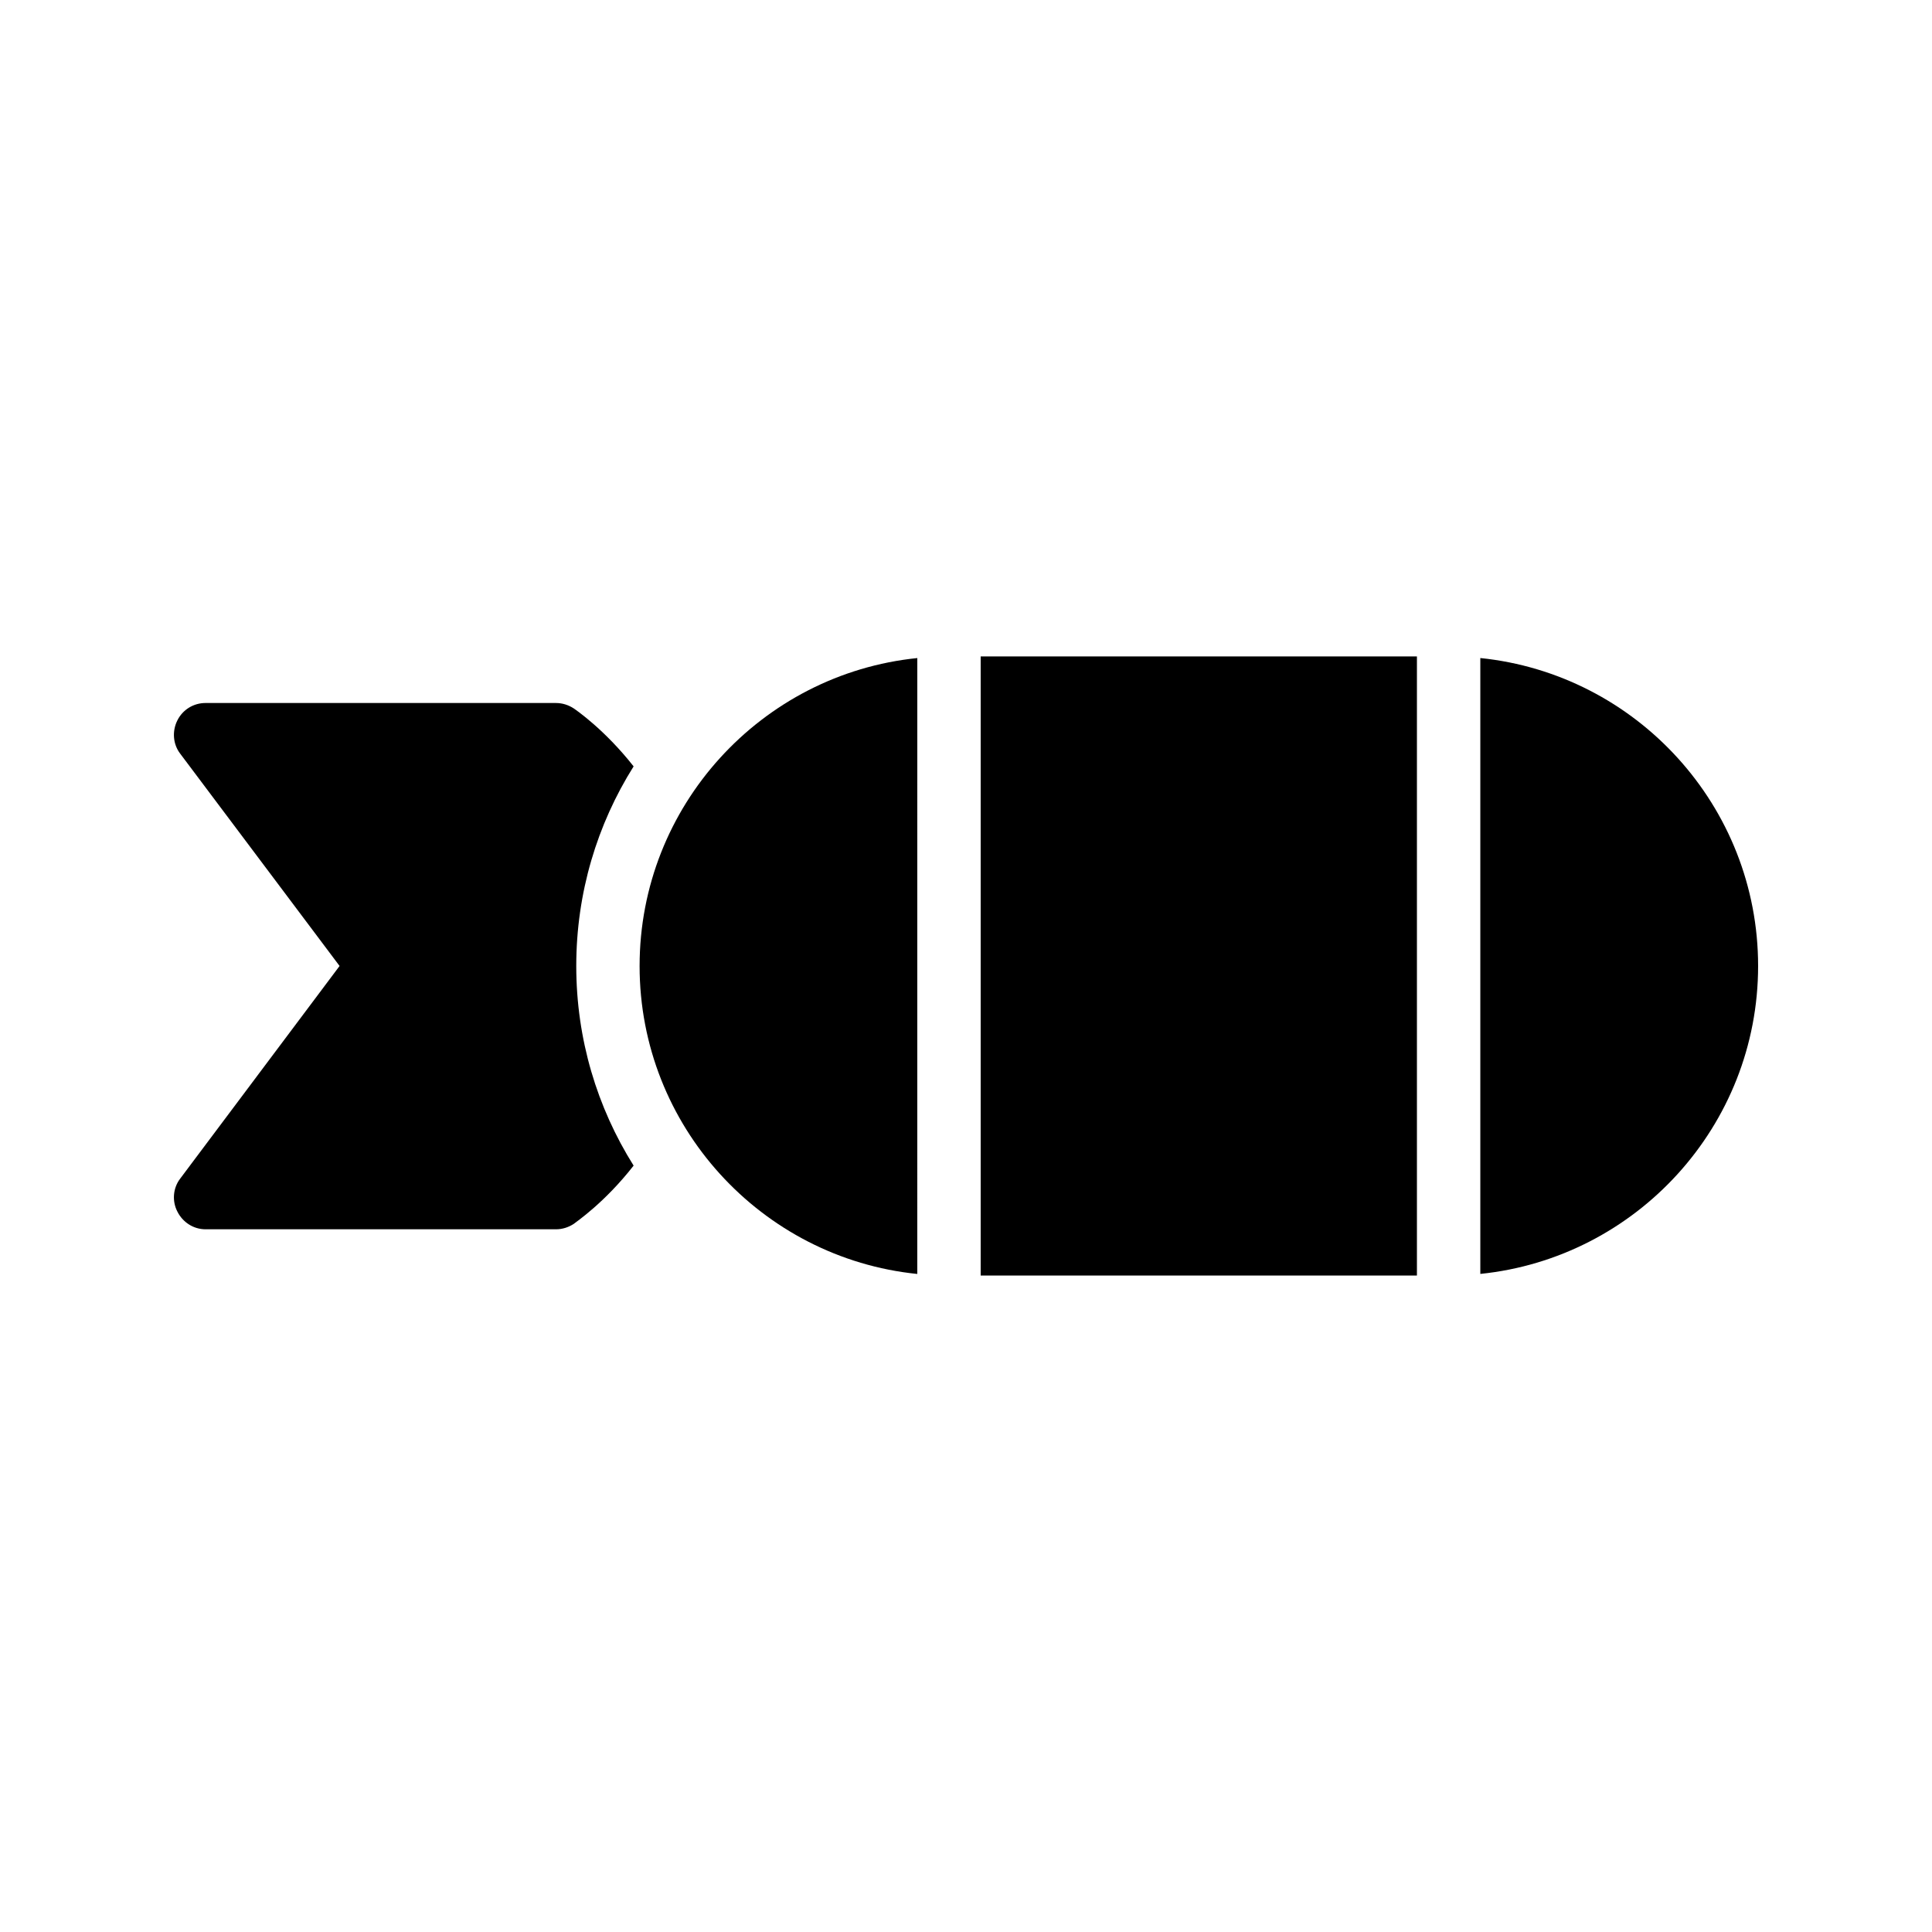
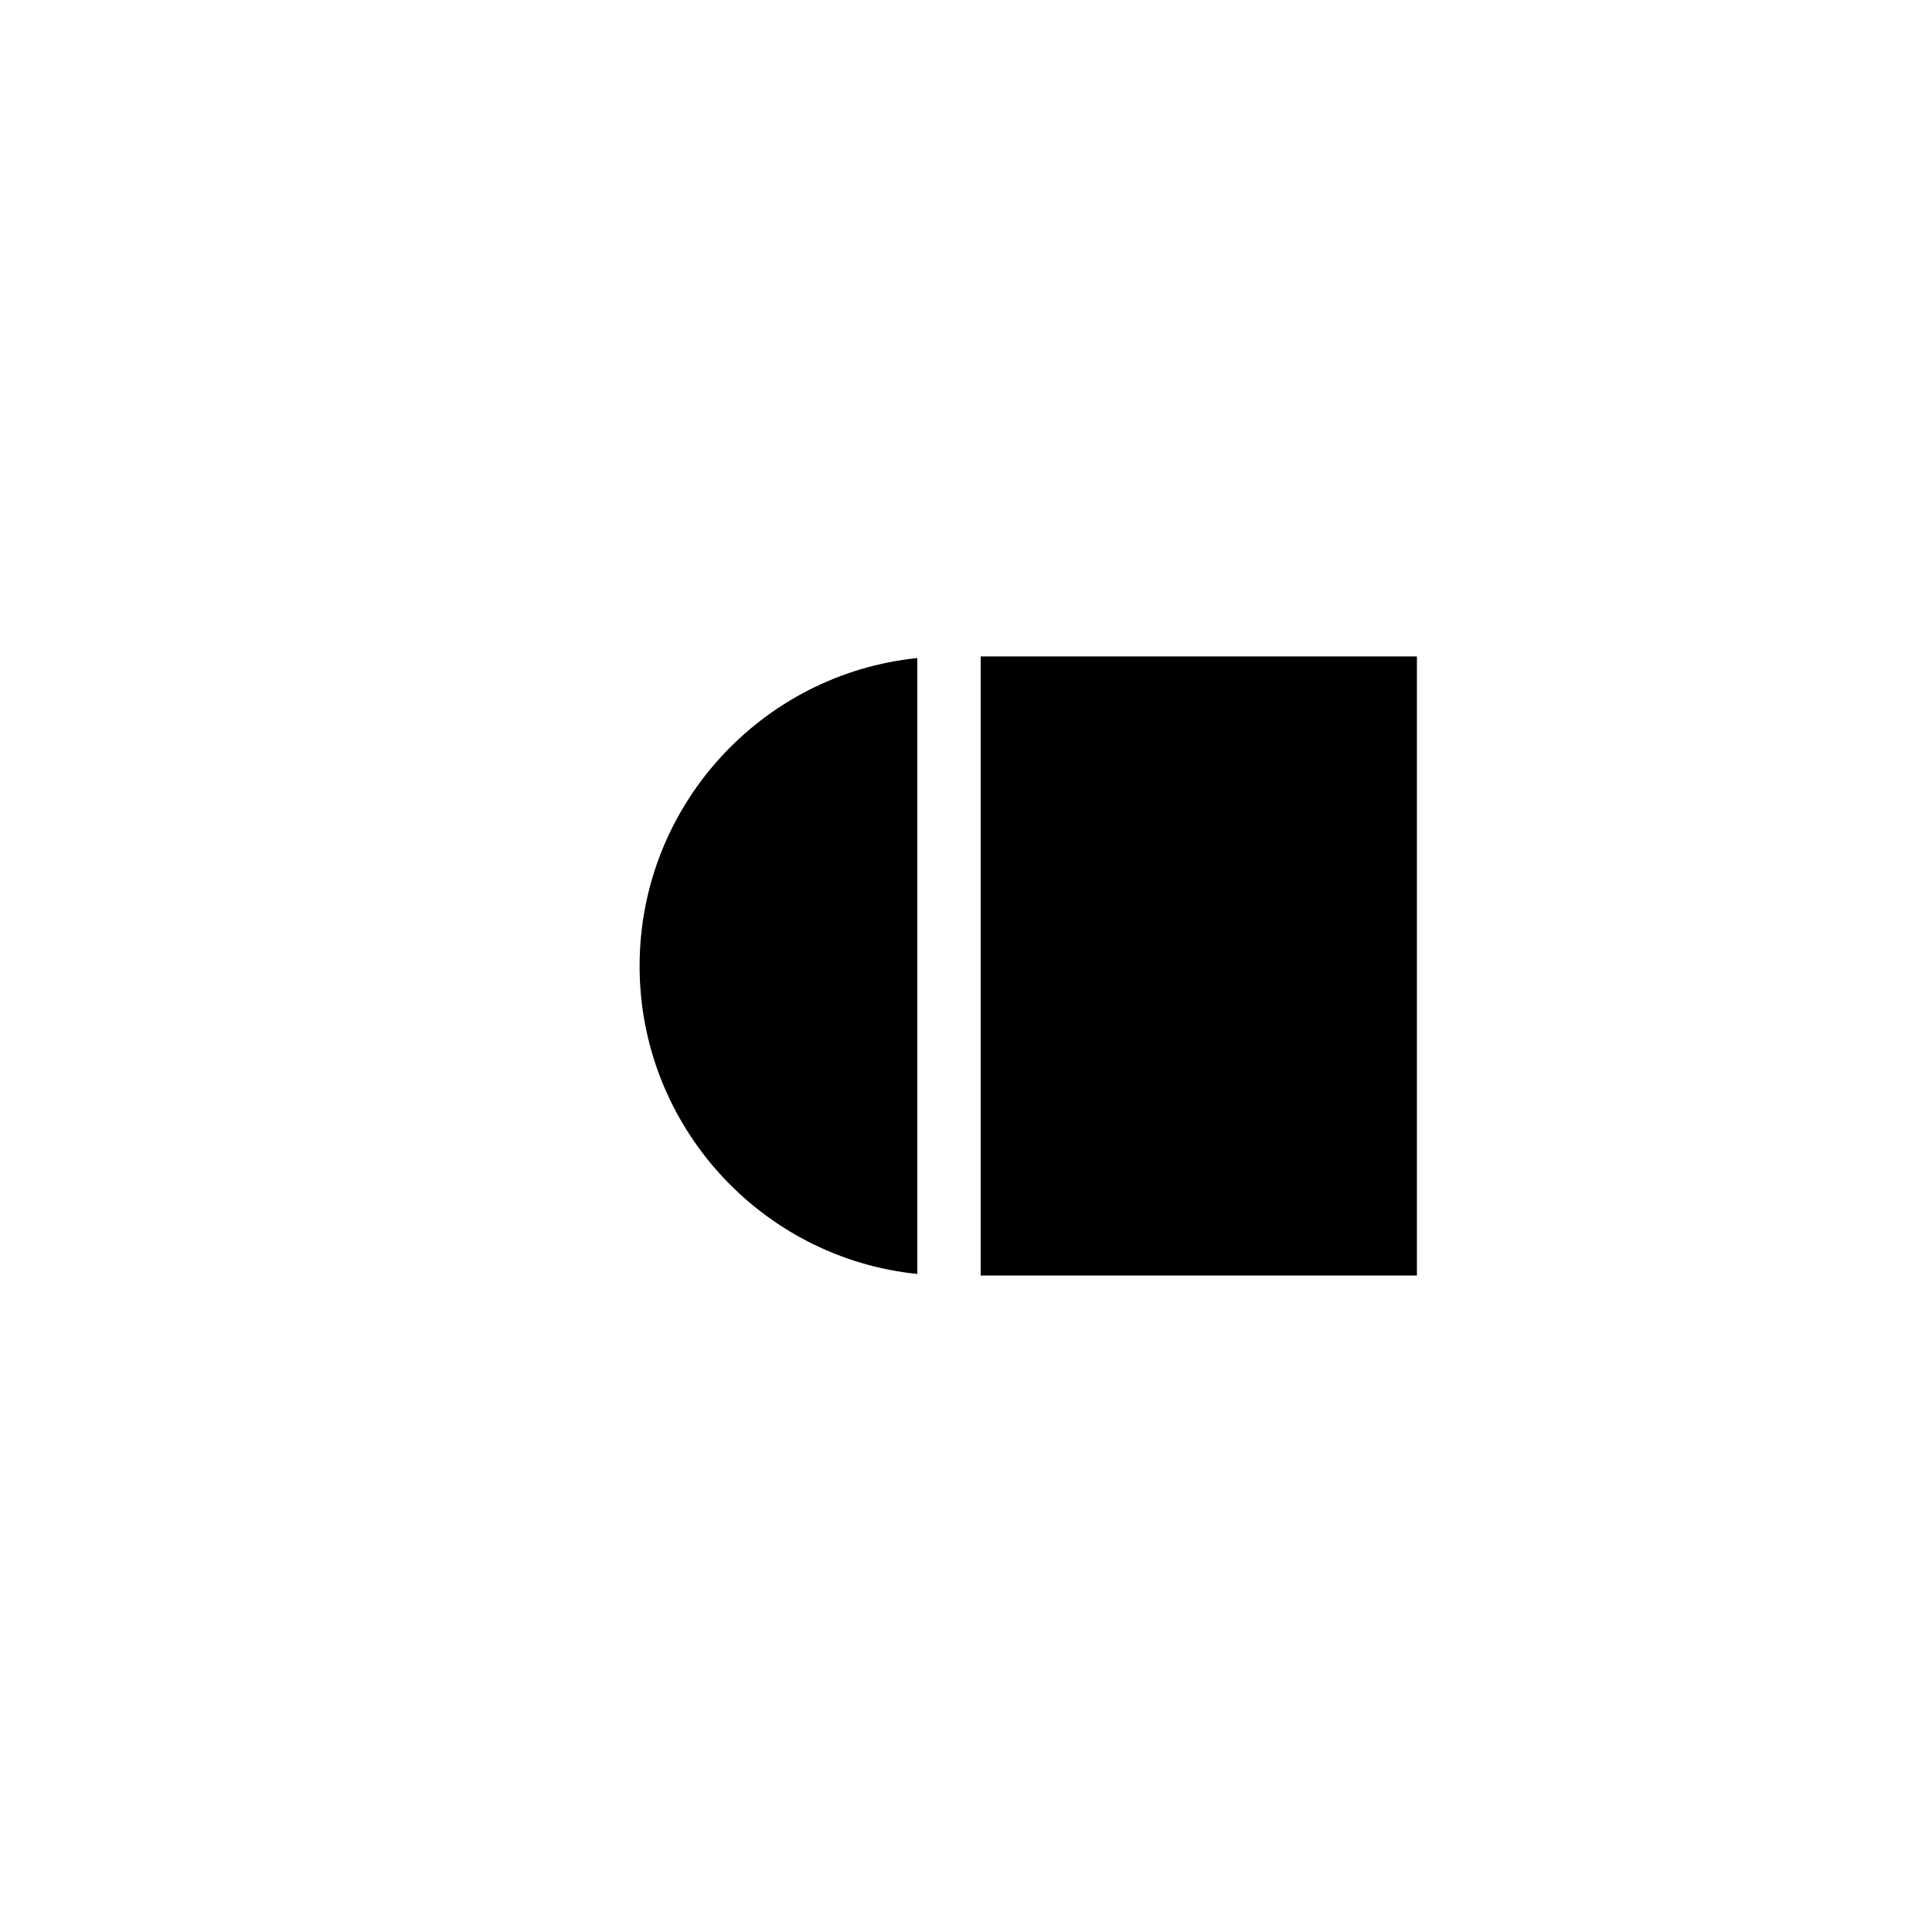
<svg xmlns="http://www.w3.org/2000/svg" fill="#000000" width="800px" height="800px" version="1.1" viewBox="144 144 512 512">
  <g>
-     <path d="m191 465.07c1.43 2.856 4.281 4.703 7.473 4.703h92.867c1.68 0 3.273-0.504 4.703-1.426 0.586-0.504 8.145-5.543 15.871-15.449-9.656-15.367-15.199-33.504-15.199-52.902s5.543-37.535 15.199-52.898c-7.727-9.824-15.281-14.945-15.871-15.367-1.426-0.922-3.023-1.426-4.703-1.426l-92.867-0.004c-3.191 0-6.047 1.762-7.473 4.617-1.426 2.856-1.176 6.297 0.758 8.816l42.234 56.258-42.234 56.344c-1.934 2.519-2.188 5.965-0.758 8.734z" />
    <path d="m403.89 317.96h115.61v164.07h-115.61z" />
-     <path d="m536.3 318.39v163.21c41.312-4.227 73.617-39.191 73.617-81.605 0-42.418-32.305-77.383-73.617-81.609z" />
-     <path d="m313.5 400c0 42.43 32.328 77.41 73.59 81.613l0.004-163.22c-41.266 4.203-73.594 39.18-73.594 81.609z" />
+     <path d="m313.5 400c0 42.43 32.328 77.41 73.59 81.613l0.004-163.22c-41.266 4.203-73.594 39.18-73.594 81.609" />
  </g>
</svg>